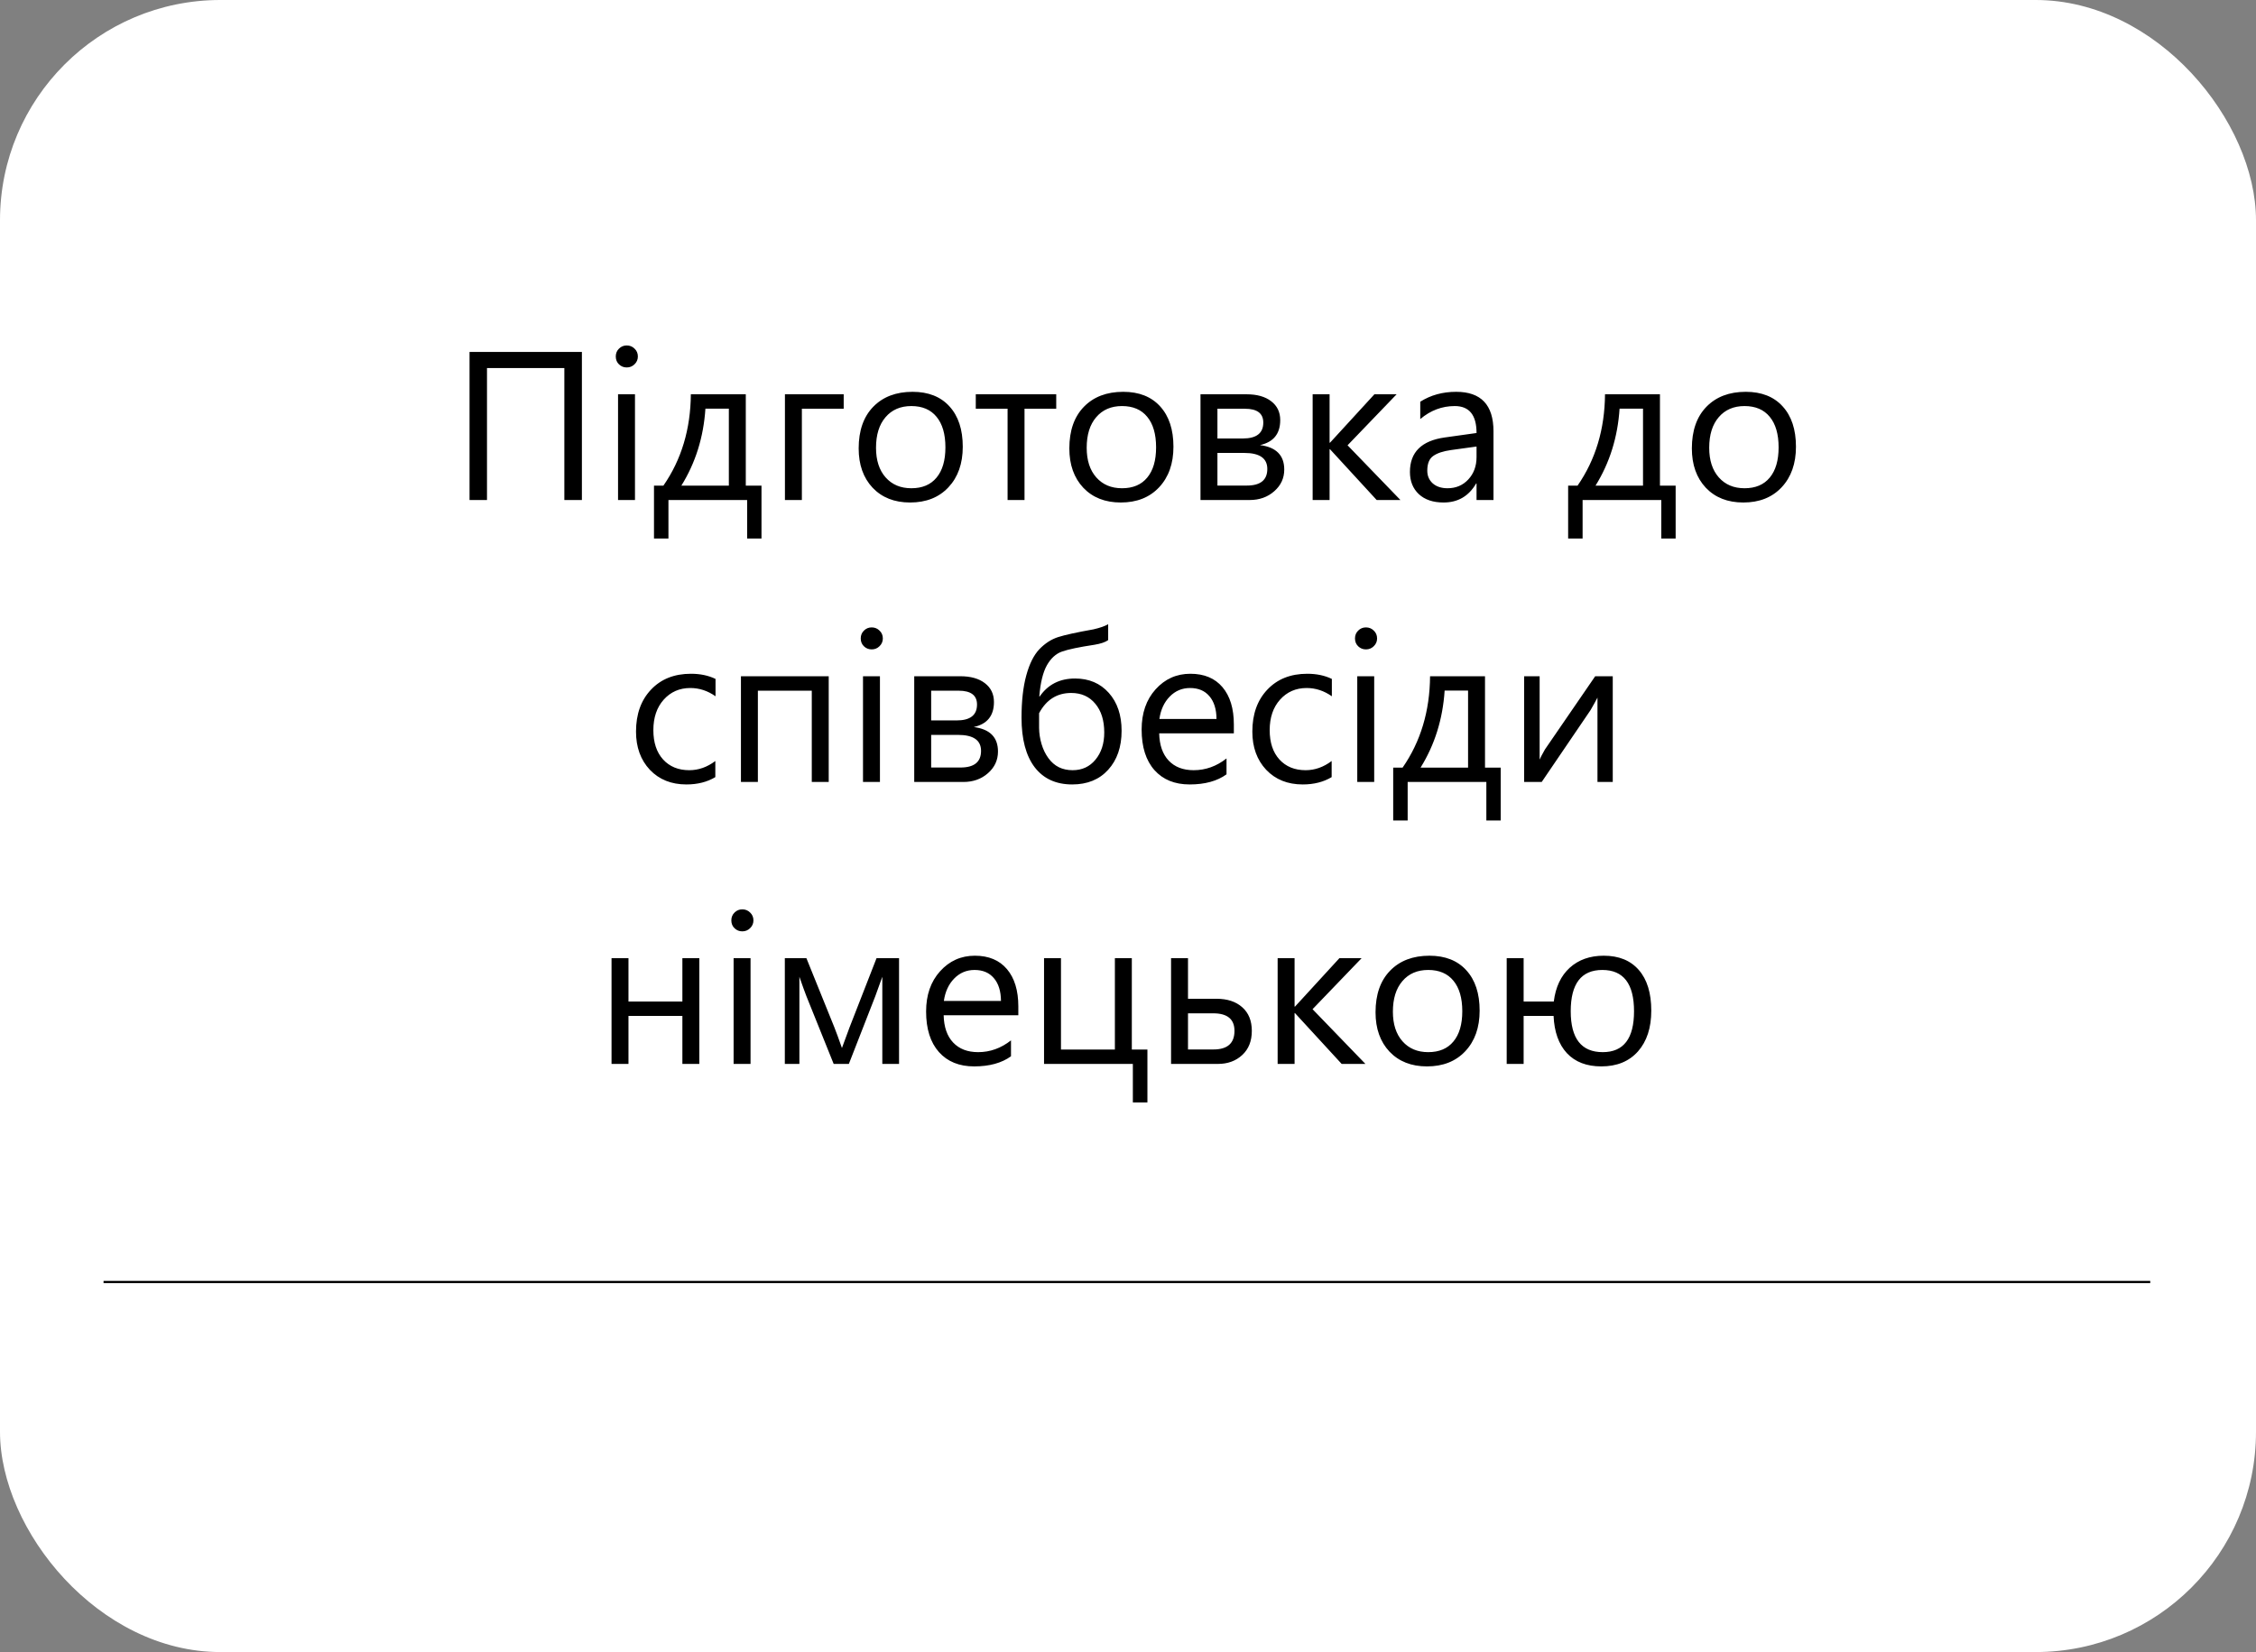
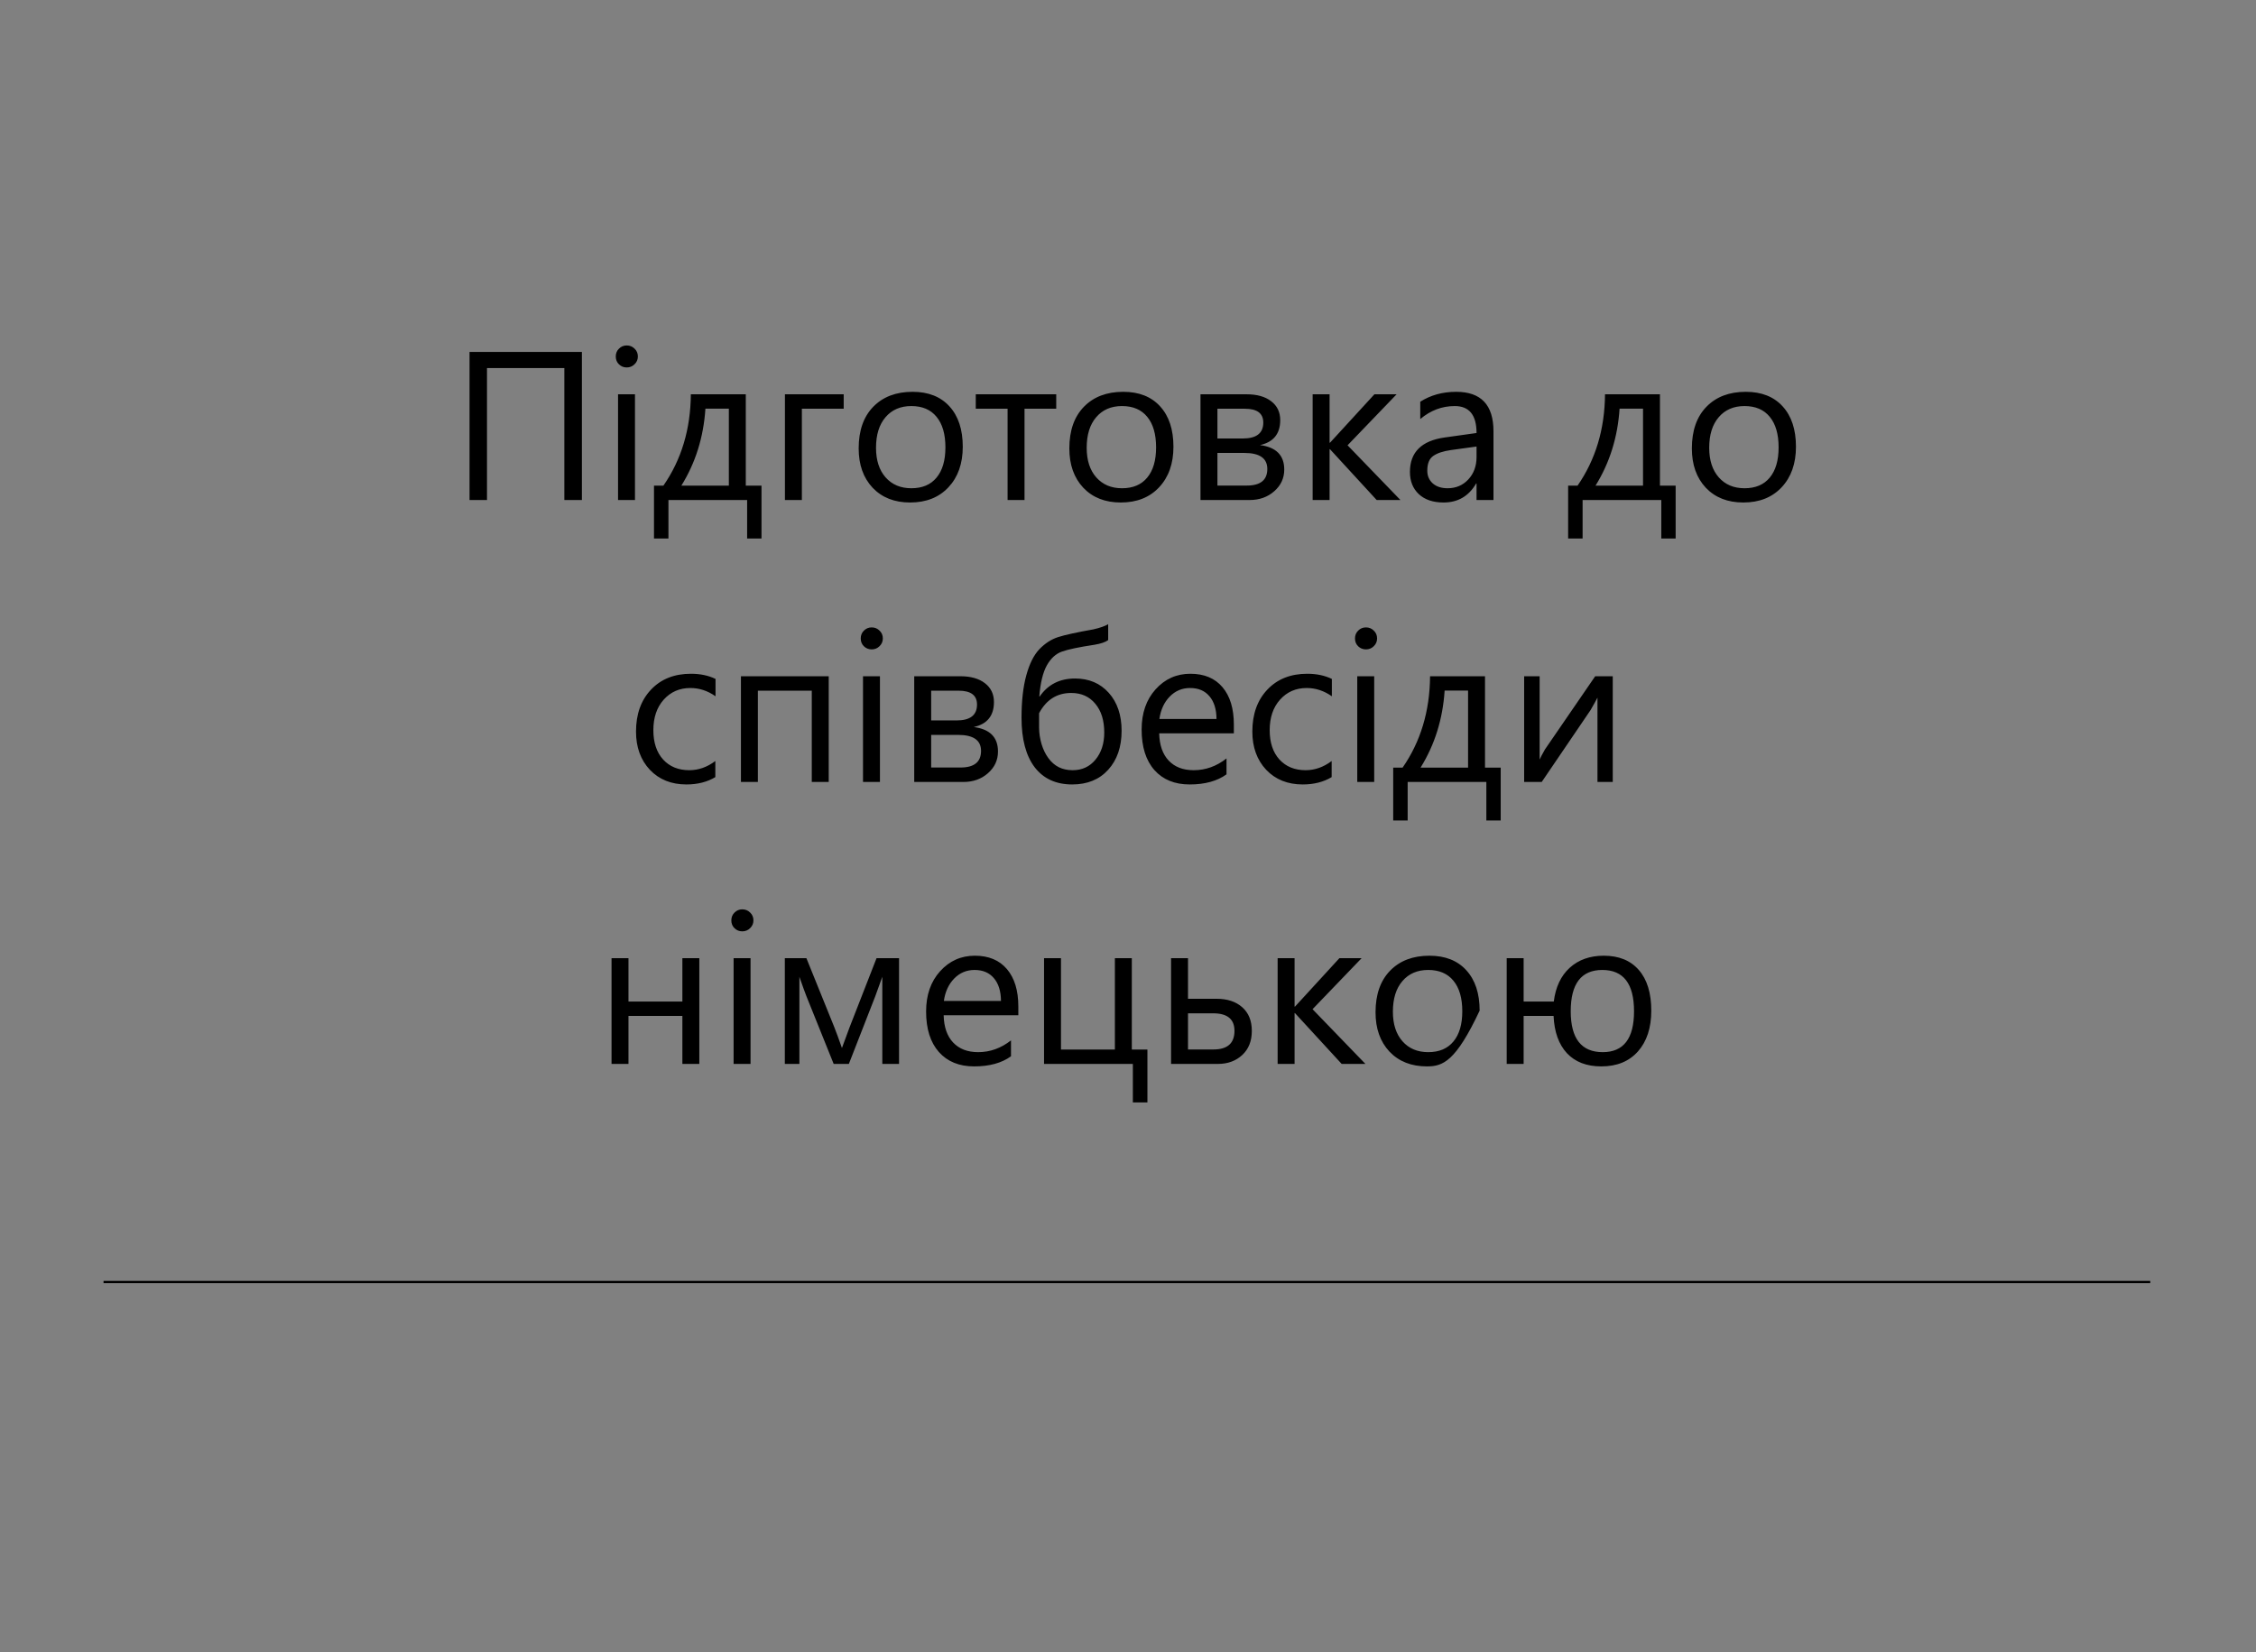
<svg xmlns="http://www.w3.org/2000/svg" width="1024" height="750" viewBox="0 0 1024 750" fill="none">
  <rect x="0" y="0" width="1024" height="750" fill="#808080" stroke="none" />
  <g clip-path="url(#clip0)">
-     <rect width="1024" height="750" rx="100" fill="white" />
    <path d="M47 582H976" stroke="black" />
-     <path d="M264.125 227H256.156V167.094H221.047V227H213.125V159.781H264.125V227ZM284.469 166.812C283.094 166.812 281.922 166.344 280.953 165.406C279.984 164.469 279.5 163.281 279.5 161.844C279.5 160.406 279.984 159.219 280.953 158.281C281.922 157.312 283.094 156.828 284.469 156.828C285.875 156.828 287.062 157.312 288.031 158.281C289.031 159.219 289.531 160.406 289.531 161.844C289.531 163.219 289.031 164.391 288.031 165.359C287.062 166.328 285.875 166.812 284.469 166.812ZM288.219 227H280.531V179H288.219V227ZM345.641 244.484H339.125V227H303.406V244.484H296.844V220.484H301.109C309.297 208.672 313.453 194.844 313.578 179H338.516V220.484H345.641V244.484ZM330.828 220.484V185.516H320.188C319.344 198.453 315.703 210.109 309.266 220.484H330.828ZM382.953 185.562H363.969V227H356.281V179H382.953V185.562ZM413.094 228.125C406 228.125 400.328 225.891 396.078 221.422C391.859 216.922 389.75 210.969 389.75 203.562C389.75 195.5 391.953 189.203 396.359 184.672C400.766 180.141 406.719 177.875 414.219 177.875C421.375 177.875 426.953 180.078 430.953 184.484C434.984 188.891 437 195 437 202.812C437 210.469 434.828 216.609 430.484 221.234C426.172 225.828 420.375 228.125 413.094 228.125ZM413.656 184.344C408.719 184.344 404.812 186.031 401.938 189.406C399.062 192.75 397.625 197.375 397.625 203.281C397.625 208.969 399.078 213.453 401.984 216.734C404.891 220.016 408.781 221.656 413.656 221.656C418.625 221.656 422.438 220.047 425.094 216.828C427.781 213.609 429.125 209.031 429.125 203.094C429.125 197.094 427.781 192.469 425.094 189.219C422.438 185.969 418.625 184.344 413.656 184.344ZM479.422 185.562H465.031V227H457.344V185.562H442.906V179H479.422V185.562ZM508.719 228.125C501.625 228.125 495.953 225.891 491.703 221.422C487.484 216.922 485.375 210.969 485.375 203.562C485.375 195.5 487.578 189.203 491.984 184.672C496.391 180.141 502.344 177.875 509.844 177.875C517 177.875 522.578 180.078 526.578 184.484C530.609 188.891 532.625 195 532.625 202.812C532.625 210.469 530.453 216.609 526.109 221.234C521.797 225.828 516 228.125 508.719 228.125ZM509.281 184.344C504.344 184.344 500.438 186.031 497.562 189.406C494.688 192.75 493.25 197.375 493.25 203.281C493.25 208.969 494.703 213.453 497.609 216.734C500.516 220.016 504.406 221.656 509.281 221.656C514.25 221.656 518.062 220.047 520.719 216.828C523.406 213.609 524.75 209.031 524.75 203.094C524.75 197.094 523.406 192.469 520.719 189.219C518.062 185.969 514.25 184.344 509.281 184.344ZM544.906 227V179H565.812C570.531 179 574.25 180.047 576.969 182.141C579.719 184.234 581.094 187.094 581.094 190.719C581.094 196.938 578.031 200.719 571.906 202.062C579.25 203 582.922 206.703 582.922 213.172C582.922 217.078 581.406 220.359 578.375 223.016C575.375 225.672 571.641 227 567.172 227H544.906ZM552.594 185.562V199.062H564.125C570.312 199.062 573.406 196.656 573.406 191.844C573.406 187.656 570.625 185.562 565.062 185.562H552.594ZM552.594 205.625V220.438H565.906C572.125 220.438 575.234 217.922 575.234 212.891C575.234 208.047 571.75 205.625 564.781 205.625H552.594ZM635.656 227H624.875L603.688 203.938H603.5V227H595.812V179H603.5V200.984H603.688L623.844 179H633.922L611.656 202.156L635.656 227ZM677.891 227H670.203V219.5H670.016C666.672 225.25 661.75 228.125 655.25 228.125C650.469 228.125 646.719 226.859 644 224.328C641.312 221.797 639.969 218.438 639.969 214.25C639.969 205.281 645.25 200.062 655.812 198.594L670.203 196.578C670.203 188.422 666.906 184.344 660.312 184.344C654.531 184.344 649.312 186.312 644.656 190.25V182.375C649.375 179.375 654.812 177.875 660.969 177.875C672.25 177.875 677.891 183.844 677.891 195.781V227ZM670.203 202.719L658.625 204.312C655.062 204.812 652.375 205.703 650.562 206.984C648.75 208.234 647.844 210.469 647.844 213.688C647.844 216.031 648.672 217.953 650.328 219.453C652.016 220.922 654.25 221.656 657.031 221.656C660.844 221.656 663.984 220.328 666.453 217.672C668.953 214.984 670.203 211.594 670.203 207.5V202.719ZM760.578 244.484H754.062V227H718.344V244.484H711.781V220.484H716.047C724.234 208.672 728.391 194.844 728.516 179H753.453V220.484H760.578V244.484ZM745.766 220.484V185.516H735.125C734.281 198.453 730.641 210.109 724.203 220.484H745.766ZM791.281 228.125C784.188 228.125 778.516 225.891 774.266 221.422C770.047 216.922 767.938 210.969 767.938 203.562C767.938 195.5 770.141 189.203 774.547 184.672C778.953 180.141 784.906 177.875 792.406 177.875C799.562 177.875 805.141 180.078 809.141 184.484C813.172 188.891 815.188 195 815.188 202.812C815.188 210.469 813.016 216.609 808.672 221.234C804.359 225.828 798.562 228.125 791.281 228.125ZM791.844 184.344C786.906 184.344 783 186.031 780.125 189.406C777.25 192.75 775.812 197.375 775.812 203.281C775.812 208.969 777.266 213.453 780.172 216.734C783.078 220.016 786.969 221.656 791.844 221.656C796.812 221.656 800.625 220.047 803.281 216.828C805.969 213.609 807.312 209.031 807.312 203.094C807.312 197.094 805.969 192.469 803.281 189.219C800.625 185.969 796.812 184.344 791.844 184.344ZM324.688 352.797C321 355.016 316.625 356.125 311.562 356.125C304.719 356.125 299.188 353.906 294.969 349.469C290.781 345 288.688 339.219 288.688 332.125C288.688 324.219 290.953 317.875 295.484 313.094C300.016 308.281 306.062 305.875 313.625 305.875C317.844 305.875 321.562 306.656 324.781 308.219V316.094C321.219 313.594 317.406 312.344 313.344 312.344C308.438 312.344 304.406 314.109 301.25 317.641C298.125 321.141 296.562 325.75 296.562 331.469C296.562 337.094 298.031 341.531 300.969 344.781C303.938 348.031 307.906 349.656 312.875 349.656C317.062 349.656 321 348.266 324.688 345.484V352.797ZM376.156 355H368.469V313.562H344V355H336.312V307H376.156V355ZM395.656 294.812C394.281 294.812 393.109 294.344 392.141 293.406C391.172 292.469 390.688 291.281 390.688 289.844C390.688 288.406 391.172 287.219 392.141 286.281C393.109 285.312 394.281 284.828 395.656 284.828C397.062 284.828 398.25 285.312 399.219 286.281C400.219 287.219 400.719 288.406 400.719 289.844C400.719 291.219 400.219 292.391 399.219 293.359C398.25 294.328 397.062 294.812 395.656 294.812ZM399.406 355H391.719V307H399.406V355ZM414.969 355V307H435.875C440.594 307 444.312 308.047 447.031 310.141C449.781 312.234 451.156 315.094 451.156 318.719C451.156 324.938 448.094 328.719 441.969 330.062C449.312 331 452.984 334.703 452.984 341.172C452.984 345.078 451.469 348.359 448.438 351.016C445.438 353.672 441.703 355 437.234 355H414.969ZM422.656 313.562V327.062H434.188C440.375 327.062 443.469 324.656 443.469 319.844C443.469 315.656 440.688 313.562 435.125 313.562H422.656ZM422.656 333.625V348.438H435.969C442.188 348.438 445.297 345.922 445.297 340.891C445.297 336.047 441.812 333.625 434.844 333.625H422.656ZM503 283.375V290.594C501.719 291.531 499.656 292.234 496.812 292.703C489.781 293.766 484.859 294.797 482.047 295.797C479.266 296.766 476.969 298.859 475.156 302.078C473.375 305.297 472.234 310 471.734 316.188H471.922C475.672 310.75 481.016 308.031 487.953 308.031C494.297 308.031 499.406 310.203 503.281 314.547C507.156 318.891 509.094 324.625 509.094 331.75C509.094 339.094 507.062 345 503 349.469C498.969 353.906 493.531 356.125 486.688 356.125C479.312 356.125 473.625 353.516 469.625 348.297C465.656 343.047 463.672 335.562 463.672 325.844C463.672 318.281 464.391 311.875 465.828 306.625C467.266 301.344 469.25 297.375 471.781 294.719C474.344 292.062 477.172 290.234 480.266 289.234C483.391 288.234 488.734 287.062 496.297 285.719C499.297 285.031 501.531 284.25 503 283.375ZM471.641 323.781V330.438C471.672 332.938 472.047 335.391 472.766 337.797C473.484 340.203 474.516 342.328 475.859 344.172C477.203 346.016 478.781 347.391 480.594 348.297C482.438 349.203 484.531 349.656 486.875 349.656C491.156 349.656 494.609 348.062 497.234 344.875C499.891 341.656 501.219 337.547 501.219 332.547C501.219 327.047 499.859 322.688 497.141 319.469C494.453 316.219 490.812 314.594 486.219 314.594C479.781 314.594 474.922 317.656 471.641 323.781ZM560.047 332.922H526.156C526.281 338.266 527.719 342.391 530.469 345.297C533.219 348.203 537 349.656 541.812 349.656C547.219 349.656 552.188 347.875 556.719 344.312V351.531C552.5 354.594 546.922 356.125 539.984 356.125C533.203 356.125 527.875 353.953 524 349.609C520.125 345.234 518.188 339.094 518.188 331.188C518.188 323.719 520.297 317.641 524.516 312.953C528.766 308.234 534.031 305.875 540.312 305.875C546.594 305.875 551.453 307.906 554.891 311.969C558.328 316.031 560.047 321.672 560.047 328.891V332.922ZM552.172 326.406C552.141 321.969 551.062 318.516 548.938 316.047C546.844 313.578 543.922 312.344 540.172 312.344C536.547 312.344 533.469 313.641 530.938 316.234C528.406 318.828 526.844 322.219 526.25 326.406H552.172ZM604.438 352.797C600.75 355.016 596.375 356.125 591.312 356.125C584.469 356.125 578.938 353.906 574.719 349.469C570.531 345 568.438 339.219 568.438 332.125C568.438 324.219 570.703 317.875 575.234 313.094C579.766 308.281 585.812 305.875 593.375 305.875C597.594 305.875 601.312 306.656 604.531 308.219V316.094C600.969 313.594 597.156 312.344 593.094 312.344C588.188 312.344 584.156 314.109 581 317.641C577.875 321.141 576.312 325.75 576.312 331.469C576.312 337.094 577.781 341.531 580.719 344.781C583.688 348.031 587.656 349.656 592.625 349.656C596.812 349.656 600.75 348.266 604.438 345.484V352.797ZM620 294.812C618.625 294.812 617.453 294.344 616.484 293.406C615.516 292.469 615.031 291.281 615.031 289.844C615.031 288.406 615.516 287.219 616.484 286.281C617.453 285.312 618.625 284.828 620 284.828C621.406 284.828 622.594 285.312 623.562 286.281C624.562 287.219 625.062 288.406 625.062 289.844C625.062 291.219 624.562 292.391 623.562 293.359C622.594 294.328 621.406 294.812 620 294.812ZM623.75 355H616.062V307H623.75V355ZM681.172 372.484H674.656V355H638.938V372.484H632.375V348.484H636.641C644.828 336.672 648.984 322.844 649.109 307H674.047V348.484H681.172V372.484ZM666.359 348.484V313.516H655.719C654.875 326.453 651.234 338.109 644.797 348.484H666.359ZM732.031 355H725.094V316.703C724.406 318.047 723.359 319.938 721.953 322.375L699.781 355H691.812V307H698.844V344.828C699.219 343.922 700.031 342.375 701.281 340.188L724.062 307H732.031V355ZM317.422 483H309.734V461.203H285.266V483H277.578V435H285.266V454.688H309.734V435H317.422V483ZM336.922 422.812C335.547 422.812 334.375 422.344 333.406 421.406C332.438 420.469 331.953 419.281 331.953 417.844C331.953 416.406 332.438 415.219 333.406 414.281C334.375 413.312 335.547 412.828 336.922 412.828C338.328 412.828 339.516 413.312 340.484 414.281C341.484 415.219 341.984 416.406 341.984 417.844C341.984 419.219 341.484 420.391 340.484 421.359C339.516 422.328 338.328 422.812 336.922 422.812ZM340.672 483H332.984V435H340.672V483ZM408.078 483H400.484V443.438C399.797 445.438 398.734 448.375 397.297 452.25L385.297 483H378.406L366.031 452.25C365.375 450.594 364.312 447.656 362.844 443.438V483H356.234V435H366.031L378.688 466.312C379.594 468.594 380.75 471.75 382.156 475.781L385.578 466.5L397.859 435H408.078V483ZM462.219 460.922H428.328C428.453 466.266 429.891 470.391 432.641 473.297C435.391 476.203 439.172 477.656 443.984 477.656C449.391 477.656 454.359 475.875 458.891 472.312V479.531C454.672 482.594 449.094 484.125 442.156 484.125C435.375 484.125 430.047 481.953 426.172 477.609C422.297 473.234 420.359 467.094 420.359 459.188C420.359 451.719 422.469 445.641 426.688 440.953C430.938 436.234 436.203 433.875 442.484 433.875C448.766 433.875 453.625 435.906 457.062 439.969C460.5 444.031 462.219 449.672 462.219 456.891V460.922ZM454.344 454.406C454.312 449.969 453.234 446.516 451.109 444.047C449.016 441.578 446.094 440.344 442.344 440.344C438.719 440.344 435.641 441.641 433.109 444.234C430.578 446.828 429.016 450.219 428.422 454.406H454.344ZM520.812 500.484H514.203V483H473.891V435H481.578V476.484H506.047V435H513.734V476.484H520.812V500.484ZM531.547 483V435H539.234V453.422H552.172C557.078 453.422 560.969 454.703 563.844 457.266C566.75 459.828 568.203 463.406 568.203 468C568.203 472.625 566.75 476.281 563.844 478.969C560.938 481.656 557.266 483 552.828 483H531.547ZM539.234 460.031V476.438H550.766C557.141 476.438 560.328 473.625 560.328 468C560.328 462.688 557.109 460.031 550.672 460.031H539.234ZM619.766 483H608.984L587.797 459.938H587.609V483H579.922V435H587.609V456.984H587.797L607.953 435H618.031L595.766 458.156L619.766 483ZM647.703 484.125C640.609 484.125 634.938 481.891 630.688 477.422C626.469 472.922 624.359 466.969 624.359 459.562C624.359 451.5 626.562 445.203 630.969 440.672C635.375 436.141 641.328 433.875 648.828 433.875C655.984 433.875 661.562 436.078 665.562 440.484C669.594 444.891 671.609 451 671.609 458.812C671.609 466.469 669.438 472.609 665.094 477.234C660.781 481.828 654.984 484.125 647.703 484.125ZM648.266 440.344C643.328 440.344 639.422 442.031 636.547 445.406C633.672 448.75 632.234 453.375 632.234 459.281C632.234 464.969 633.688 469.453 636.594 472.734C639.5 476.016 643.391 477.656 648.266 477.656C653.234 477.656 657.047 476.047 659.703 472.828C662.391 469.609 663.734 465.031 663.734 459.094C663.734 453.094 662.391 448.469 659.703 445.219C657.047 441.969 653.234 440.344 648.266 440.344ZM705.172 461.203H691.578V483H683.891V435H691.578V454.688H705.266C706.078 448.125 708.484 443.016 712.484 439.359C716.516 435.703 721.672 433.875 727.953 433.875C734.797 433.875 740.094 436.031 743.844 440.344C747.625 444.656 749.516 450.812 749.516 458.812C749.516 466.594 747.5 472.766 743.469 477.328C739.438 481.859 733.891 484.125 726.828 484.125C720.172 484.125 714.969 482.125 711.219 478.125C707.5 474.094 705.484 468.453 705.172 461.203ZM727.297 440.344C717.734 440.344 712.953 446.594 712.953 459.094C712.953 471.469 717.797 477.656 727.484 477.656C736.953 477.656 741.688 471.469 741.688 459.094C741.688 446.594 736.891 440.344 727.297 440.344Z" fill="black" />
+     <path d="M264.125 227H256.156V167.094H221.047V227H213.125V159.781H264.125V227ZM284.469 166.812C283.094 166.812 281.922 166.344 280.953 165.406C279.984 164.469 279.5 163.281 279.5 161.844C279.5 160.406 279.984 159.219 280.953 158.281C281.922 157.312 283.094 156.828 284.469 156.828C285.875 156.828 287.062 157.312 288.031 158.281C289.031 159.219 289.531 160.406 289.531 161.844C289.531 163.219 289.031 164.391 288.031 165.359C287.062 166.328 285.875 166.812 284.469 166.812ZM288.219 227H280.531V179H288.219V227ZM345.641 244.484H339.125V227H303.406V244.484H296.844V220.484H301.109C309.297 208.672 313.453 194.844 313.578 179H338.516V220.484H345.641V244.484ZM330.828 220.484V185.516H320.188C319.344 198.453 315.703 210.109 309.266 220.484H330.828ZM382.953 185.562H363.969V227H356.281V179H382.953V185.562ZM413.094 228.125C406 228.125 400.328 225.891 396.078 221.422C391.859 216.922 389.75 210.969 389.75 203.562C389.75 195.5 391.953 189.203 396.359 184.672C400.766 180.141 406.719 177.875 414.219 177.875C421.375 177.875 426.953 180.078 430.953 184.484C434.984 188.891 437 195 437 202.812C437 210.469 434.828 216.609 430.484 221.234C426.172 225.828 420.375 228.125 413.094 228.125ZM413.656 184.344C408.719 184.344 404.812 186.031 401.938 189.406C399.062 192.75 397.625 197.375 397.625 203.281C397.625 208.969 399.078 213.453 401.984 216.734C404.891 220.016 408.781 221.656 413.656 221.656C418.625 221.656 422.438 220.047 425.094 216.828C427.781 213.609 429.125 209.031 429.125 203.094C429.125 197.094 427.781 192.469 425.094 189.219C422.438 185.969 418.625 184.344 413.656 184.344ZM479.422 185.562H465.031V227H457.344V185.562H442.906V179H479.422V185.562ZM508.719 228.125C501.625 228.125 495.953 225.891 491.703 221.422C487.484 216.922 485.375 210.969 485.375 203.562C485.375 195.5 487.578 189.203 491.984 184.672C496.391 180.141 502.344 177.875 509.844 177.875C517 177.875 522.578 180.078 526.578 184.484C530.609 188.891 532.625 195 532.625 202.812C532.625 210.469 530.453 216.609 526.109 221.234C521.797 225.828 516 228.125 508.719 228.125ZM509.281 184.344C504.344 184.344 500.438 186.031 497.562 189.406C494.688 192.75 493.25 197.375 493.25 203.281C493.25 208.969 494.703 213.453 497.609 216.734C500.516 220.016 504.406 221.656 509.281 221.656C514.25 221.656 518.062 220.047 520.719 216.828C523.406 213.609 524.75 209.031 524.75 203.094C524.75 197.094 523.406 192.469 520.719 189.219C518.062 185.969 514.25 184.344 509.281 184.344ZM544.906 227V179H565.812C570.531 179 574.25 180.047 576.969 182.141C579.719 184.234 581.094 187.094 581.094 190.719C581.094 196.938 578.031 200.719 571.906 202.062C579.25 203 582.922 206.703 582.922 213.172C582.922 217.078 581.406 220.359 578.375 223.016C575.375 225.672 571.641 227 567.172 227H544.906ZM552.594 185.562V199.062H564.125C570.312 199.062 573.406 196.656 573.406 191.844C573.406 187.656 570.625 185.562 565.062 185.562H552.594ZM552.594 205.625V220.438H565.906C572.125 220.438 575.234 217.922 575.234 212.891C575.234 208.047 571.75 205.625 564.781 205.625H552.594ZM635.656 227H624.875L603.688 203.938H603.5V227H595.812V179H603.5V200.984H603.688L623.844 179H633.922L611.656 202.156L635.656 227ZM677.891 227H670.203V219.5H670.016C666.672 225.25 661.75 228.125 655.25 228.125C650.469 228.125 646.719 226.859 644 224.328C641.312 221.797 639.969 218.438 639.969 214.25C639.969 205.281 645.25 200.062 655.812 198.594L670.203 196.578C670.203 188.422 666.906 184.344 660.312 184.344C654.531 184.344 649.312 186.312 644.656 190.25V182.375C649.375 179.375 654.812 177.875 660.969 177.875C672.25 177.875 677.891 183.844 677.891 195.781V227ZM670.203 202.719L658.625 204.312C655.062 204.812 652.375 205.703 650.562 206.984C648.75 208.234 647.844 210.469 647.844 213.688C647.844 216.031 648.672 217.953 650.328 219.453C652.016 220.922 654.25 221.656 657.031 221.656C660.844 221.656 663.984 220.328 666.453 217.672C668.953 214.984 670.203 211.594 670.203 207.5V202.719ZM760.578 244.484H754.062V227H718.344V244.484H711.781V220.484H716.047C724.234 208.672 728.391 194.844 728.516 179H753.453V220.484H760.578V244.484ZM745.766 220.484V185.516H735.125C734.281 198.453 730.641 210.109 724.203 220.484H745.766ZM791.281 228.125C784.188 228.125 778.516 225.891 774.266 221.422C770.047 216.922 767.938 210.969 767.938 203.562C767.938 195.5 770.141 189.203 774.547 184.672C778.953 180.141 784.906 177.875 792.406 177.875C799.562 177.875 805.141 180.078 809.141 184.484C813.172 188.891 815.188 195 815.188 202.812C815.188 210.469 813.016 216.609 808.672 221.234C804.359 225.828 798.562 228.125 791.281 228.125ZM791.844 184.344C786.906 184.344 783 186.031 780.125 189.406C777.25 192.75 775.812 197.375 775.812 203.281C775.812 208.969 777.266 213.453 780.172 216.734C783.078 220.016 786.969 221.656 791.844 221.656C796.812 221.656 800.625 220.047 803.281 216.828C805.969 213.609 807.312 209.031 807.312 203.094C807.312 197.094 805.969 192.469 803.281 189.219C800.625 185.969 796.812 184.344 791.844 184.344ZM324.688 352.797C321 355.016 316.625 356.125 311.562 356.125C304.719 356.125 299.188 353.906 294.969 349.469C290.781 345 288.688 339.219 288.688 332.125C288.688 324.219 290.953 317.875 295.484 313.094C300.016 308.281 306.062 305.875 313.625 305.875C317.844 305.875 321.562 306.656 324.781 308.219V316.094C321.219 313.594 317.406 312.344 313.344 312.344C308.438 312.344 304.406 314.109 301.25 317.641C298.125 321.141 296.562 325.75 296.562 331.469C296.562 337.094 298.031 341.531 300.969 344.781C303.938 348.031 307.906 349.656 312.875 349.656C317.062 349.656 321 348.266 324.688 345.484V352.797ZM376.156 355H368.469V313.562H344V355H336.312V307H376.156V355ZM395.656 294.812C394.281 294.812 393.109 294.344 392.141 293.406C391.172 292.469 390.688 291.281 390.688 289.844C390.688 288.406 391.172 287.219 392.141 286.281C393.109 285.312 394.281 284.828 395.656 284.828C397.062 284.828 398.25 285.312 399.219 286.281C400.219 287.219 400.719 288.406 400.719 289.844C400.719 291.219 400.219 292.391 399.219 293.359C398.25 294.328 397.062 294.812 395.656 294.812ZM399.406 355H391.719V307H399.406V355ZM414.969 355V307H435.875C440.594 307 444.312 308.047 447.031 310.141C449.781 312.234 451.156 315.094 451.156 318.719C451.156 324.938 448.094 328.719 441.969 330.062C449.312 331 452.984 334.703 452.984 341.172C452.984 345.078 451.469 348.359 448.438 351.016C445.438 353.672 441.703 355 437.234 355H414.969ZM422.656 313.562V327.062H434.188C440.375 327.062 443.469 324.656 443.469 319.844C443.469 315.656 440.688 313.562 435.125 313.562H422.656ZM422.656 333.625V348.438H435.969C442.188 348.438 445.297 345.922 445.297 340.891C445.297 336.047 441.812 333.625 434.844 333.625H422.656ZM503 283.375V290.594C501.719 291.531 499.656 292.234 496.812 292.703C489.781 293.766 484.859 294.797 482.047 295.797C479.266 296.766 476.969 298.859 475.156 302.078C473.375 305.297 472.234 310 471.734 316.188H471.922C475.672 310.75 481.016 308.031 487.953 308.031C494.297 308.031 499.406 310.203 503.281 314.547C507.156 318.891 509.094 324.625 509.094 331.75C509.094 339.094 507.062 345 503 349.469C498.969 353.906 493.531 356.125 486.688 356.125C479.312 356.125 473.625 353.516 469.625 348.297C465.656 343.047 463.672 335.562 463.672 325.844C463.672 318.281 464.391 311.875 465.828 306.625C467.266 301.344 469.25 297.375 471.781 294.719C474.344 292.062 477.172 290.234 480.266 289.234C483.391 288.234 488.734 287.062 496.297 285.719C499.297 285.031 501.531 284.25 503 283.375ZM471.641 323.781V330.438C471.672 332.938 472.047 335.391 472.766 337.797C473.484 340.203 474.516 342.328 475.859 344.172C477.203 346.016 478.781 347.391 480.594 348.297C482.438 349.203 484.531 349.656 486.875 349.656C491.156 349.656 494.609 348.062 497.234 344.875C499.891 341.656 501.219 337.547 501.219 332.547C501.219 327.047 499.859 322.688 497.141 319.469C494.453 316.219 490.812 314.594 486.219 314.594C479.781 314.594 474.922 317.656 471.641 323.781ZM560.047 332.922H526.156C526.281 338.266 527.719 342.391 530.469 345.297C533.219 348.203 537 349.656 541.812 349.656C547.219 349.656 552.188 347.875 556.719 344.312V351.531C552.5 354.594 546.922 356.125 539.984 356.125C533.203 356.125 527.875 353.953 524 349.609C520.125 345.234 518.188 339.094 518.188 331.188C518.188 323.719 520.297 317.641 524.516 312.953C528.766 308.234 534.031 305.875 540.312 305.875C546.594 305.875 551.453 307.906 554.891 311.969C558.328 316.031 560.047 321.672 560.047 328.891V332.922ZM552.172 326.406C552.141 321.969 551.062 318.516 548.938 316.047C546.844 313.578 543.922 312.344 540.172 312.344C536.547 312.344 533.469 313.641 530.938 316.234C528.406 318.828 526.844 322.219 526.25 326.406H552.172ZM604.438 352.797C600.75 355.016 596.375 356.125 591.312 356.125C584.469 356.125 578.938 353.906 574.719 349.469C570.531 345 568.438 339.219 568.438 332.125C568.438 324.219 570.703 317.875 575.234 313.094C579.766 308.281 585.812 305.875 593.375 305.875C597.594 305.875 601.312 306.656 604.531 308.219V316.094C600.969 313.594 597.156 312.344 593.094 312.344C588.188 312.344 584.156 314.109 581 317.641C577.875 321.141 576.312 325.75 576.312 331.469C576.312 337.094 577.781 341.531 580.719 344.781C583.688 348.031 587.656 349.656 592.625 349.656C596.812 349.656 600.75 348.266 604.438 345.484V352.797ZM620 294.812C618.625 294.812 617.453 294.344 616.484 293.406C615.516 292.469 615.031 291.281 615.031 289.844C615.031 288.406 615.516 287.219 616.484 286.281C617.453 285.312 618.625 284.828 620 284.828C621.406 284.828 622.594 285.312 623.562 286.281C624.562 287.219 625.062 288.406 625.062 289.844C625.062 291.219 624.562 292.391 623.562 293.359C622.594 294.328 621.406 294.812 620 294.812ZM623.75 355H616.062V307H623.75V355ZM681.172 372.484H674.656V355H638.938V372.484H632.375V348.484H636.641C644.828 336.672 648.984 322.844 649.109 307H674.047V348.484H681.172V372.484ZM666.359 348.484V313.516H655.719C654.875 326.453 651.234 338.109 644.797 348.484H666.359ZM732.031 355H725.094V316.703C724.406 318.047 723.359 319.938 721.953 322.375L699.781 355H691.812V307H698.844V344.828C699.219 343.922 700.031 342.375 701.281 340.188L724.062 307H732.031V355ZM317.422 483H309.734V461.203H285.266V483H277.578V435H285.266V454.688H309.734V435H317.422V483ZM336.922 422.812C335.547 422.812 334.375 422.344 333.406 421.406C332.438 420.469 331.953 419.281 331.953 417.844C331.953 416.406 332.438 415.219 333.406 414.281C334.375 413.312 335.547 412.828 336.922 412.828C338.328 412.828 339.516 413.312 340.484 414.281C341.484 415.219 341.984 416.406 341.984 417.844C341.984 419.219 341.484 420.391 340.484 421.359C339.516 422.328 338.328 422.812 336.922 422.812ZM340.672 483H332.984V435H340.672V483ZM408.078 483H400.484V443.438C399.797 445.438 398.734 448.375 397.297 452.25L385.297 483H378.406L366.031 452.25C365.375 450.594 364.312 447.656 362.844 443.438V483H356.234V435H366.031L378.688 466.312C379.594 468.594 380.75 471.75 382.156 475.781L385.578 466.5L397.859 435H408.078V483ZM462.219 460.922H428.328C428.453 466.266 429.891 470.391 432.641 473.297C435.391 476.203 439.172 477.656 443.984 477.656C449.391 477.656 454.359 475.875 458.891 472.312V479.531C454.672 482.594 449.094 484.125 442.156 484.125C435.375 484.125 430.047 481.953 426.172 477.609C422.297 473.234 420.359 467.094 420.359 459.188C420.359 451.719 422.469 445.641 426.688 440.953C430.938 436.234 436.203 433.875 442.484 433.875C448.766 433.875 453.625 435.906 457.062 439.969C460.5 444.031 462.219 449.672 462.219 456.891V460.922ZM454.344 454.406C454.312 449.969 453.234 446.516 451.109 444.047C449.016 441.578 446.094 440.344 442.344 440.344C438.719 440.344 435.641 441.641 433.109 444.234C430.578 446.828 429.016 450.219 428.422 454.406H454.344ZM520.812 500.484H514.203V483H473.891V435H481.578V476.484H506.047V435H513.734V476.484H520.812V500.484ZM531.547 483V435H539.234V453.422H552.172C557.078 453.422 560.969 454.703 563.844 457.266C566.75 459.828 568.203 463.406 568.203 468C568.203 472.625 566.75 476.281 563.844 478.969C560.938 481.656 557.266 483 552.828 483H531.547ZM539.234 460.031V476.438H550.766C557.141 476.438 560.328 473.625 560.328 468C560.328 462.688 557.109 460.031 550.672 460.031H539.234ZM619.766 483H608.984L587.797 459.938H587.609V483H579.922V435H587.609V456.984H587.797L607.953 435H618.031L595.766 458.156L619.766 483ZM647.703 484.125C640.609 484.125 634.938 481.891 630.688 477.422C626.469 472.922 624.359 466.969 624.359 459.562C624.359 451.5 626.562 445.203 630.969 440.672C635.375 436.141 641.328 433.875 648.828 433.875C655.984 433.875 661.562 436.078 665.562 440.484C669.594 444.891 671.609 451 671.609 458.812C660.781 481.828 654.984 484.125 647.703 484.125ZM648.266 440.344C643.328 440.344 639.422 442.031 636.547 445.406C633.672 448.75 632.234 453.375 632.234 459.281C632.234 464.969 633.688 469.453 636.594 472.734C639.5 476.016 643.391 477.656 648.266 477.656C653.234 477.656 657.047 476.047 659.703 472.828C662.391 469.609 663.734 465.031 663.734 459.094C663.734 453.094 662.391 448.469 659.703 445.219C657.047 441.969 653.234 440.344 648.266 440.344ZM705.172 461.203H691.578V483H683.891V435H691.578V454.688H705.266C706.078 448.125 708.484 443.016 712.484 439.359C716.516 435.703 721.672 433.875 727.953 433.875C734.797 433.875 740.094 436.031 743.844 440.344C747.625 444.656 749.516 450.812 749.516 458.812C749.516 466.594 747.5 472.766 743.469 477.328C739.438 481.859 733.891 484.125 726.828 484.125C720.172 484.125 714.969 482.125 711.219 478.125C707.5 474.094 705.484 468.453 705.172 461.203ZM727.297 440.344C717.734 440.344 712.953 446.594 712.953 459.094C712.953 471.469 717.797 477.656 727.484 477.656C736.953 477.656 741.688 471.469 741.688 459.094C741.688 446.594 736.891 440.344 727.297 440.344Z" fill="black" />
  </g>
  <defs>
    <clipPath id="clip0">
      <rect width="1024" height="750" rx="100" fill="white" />
    </clipPath>
  </defs>
</svg>